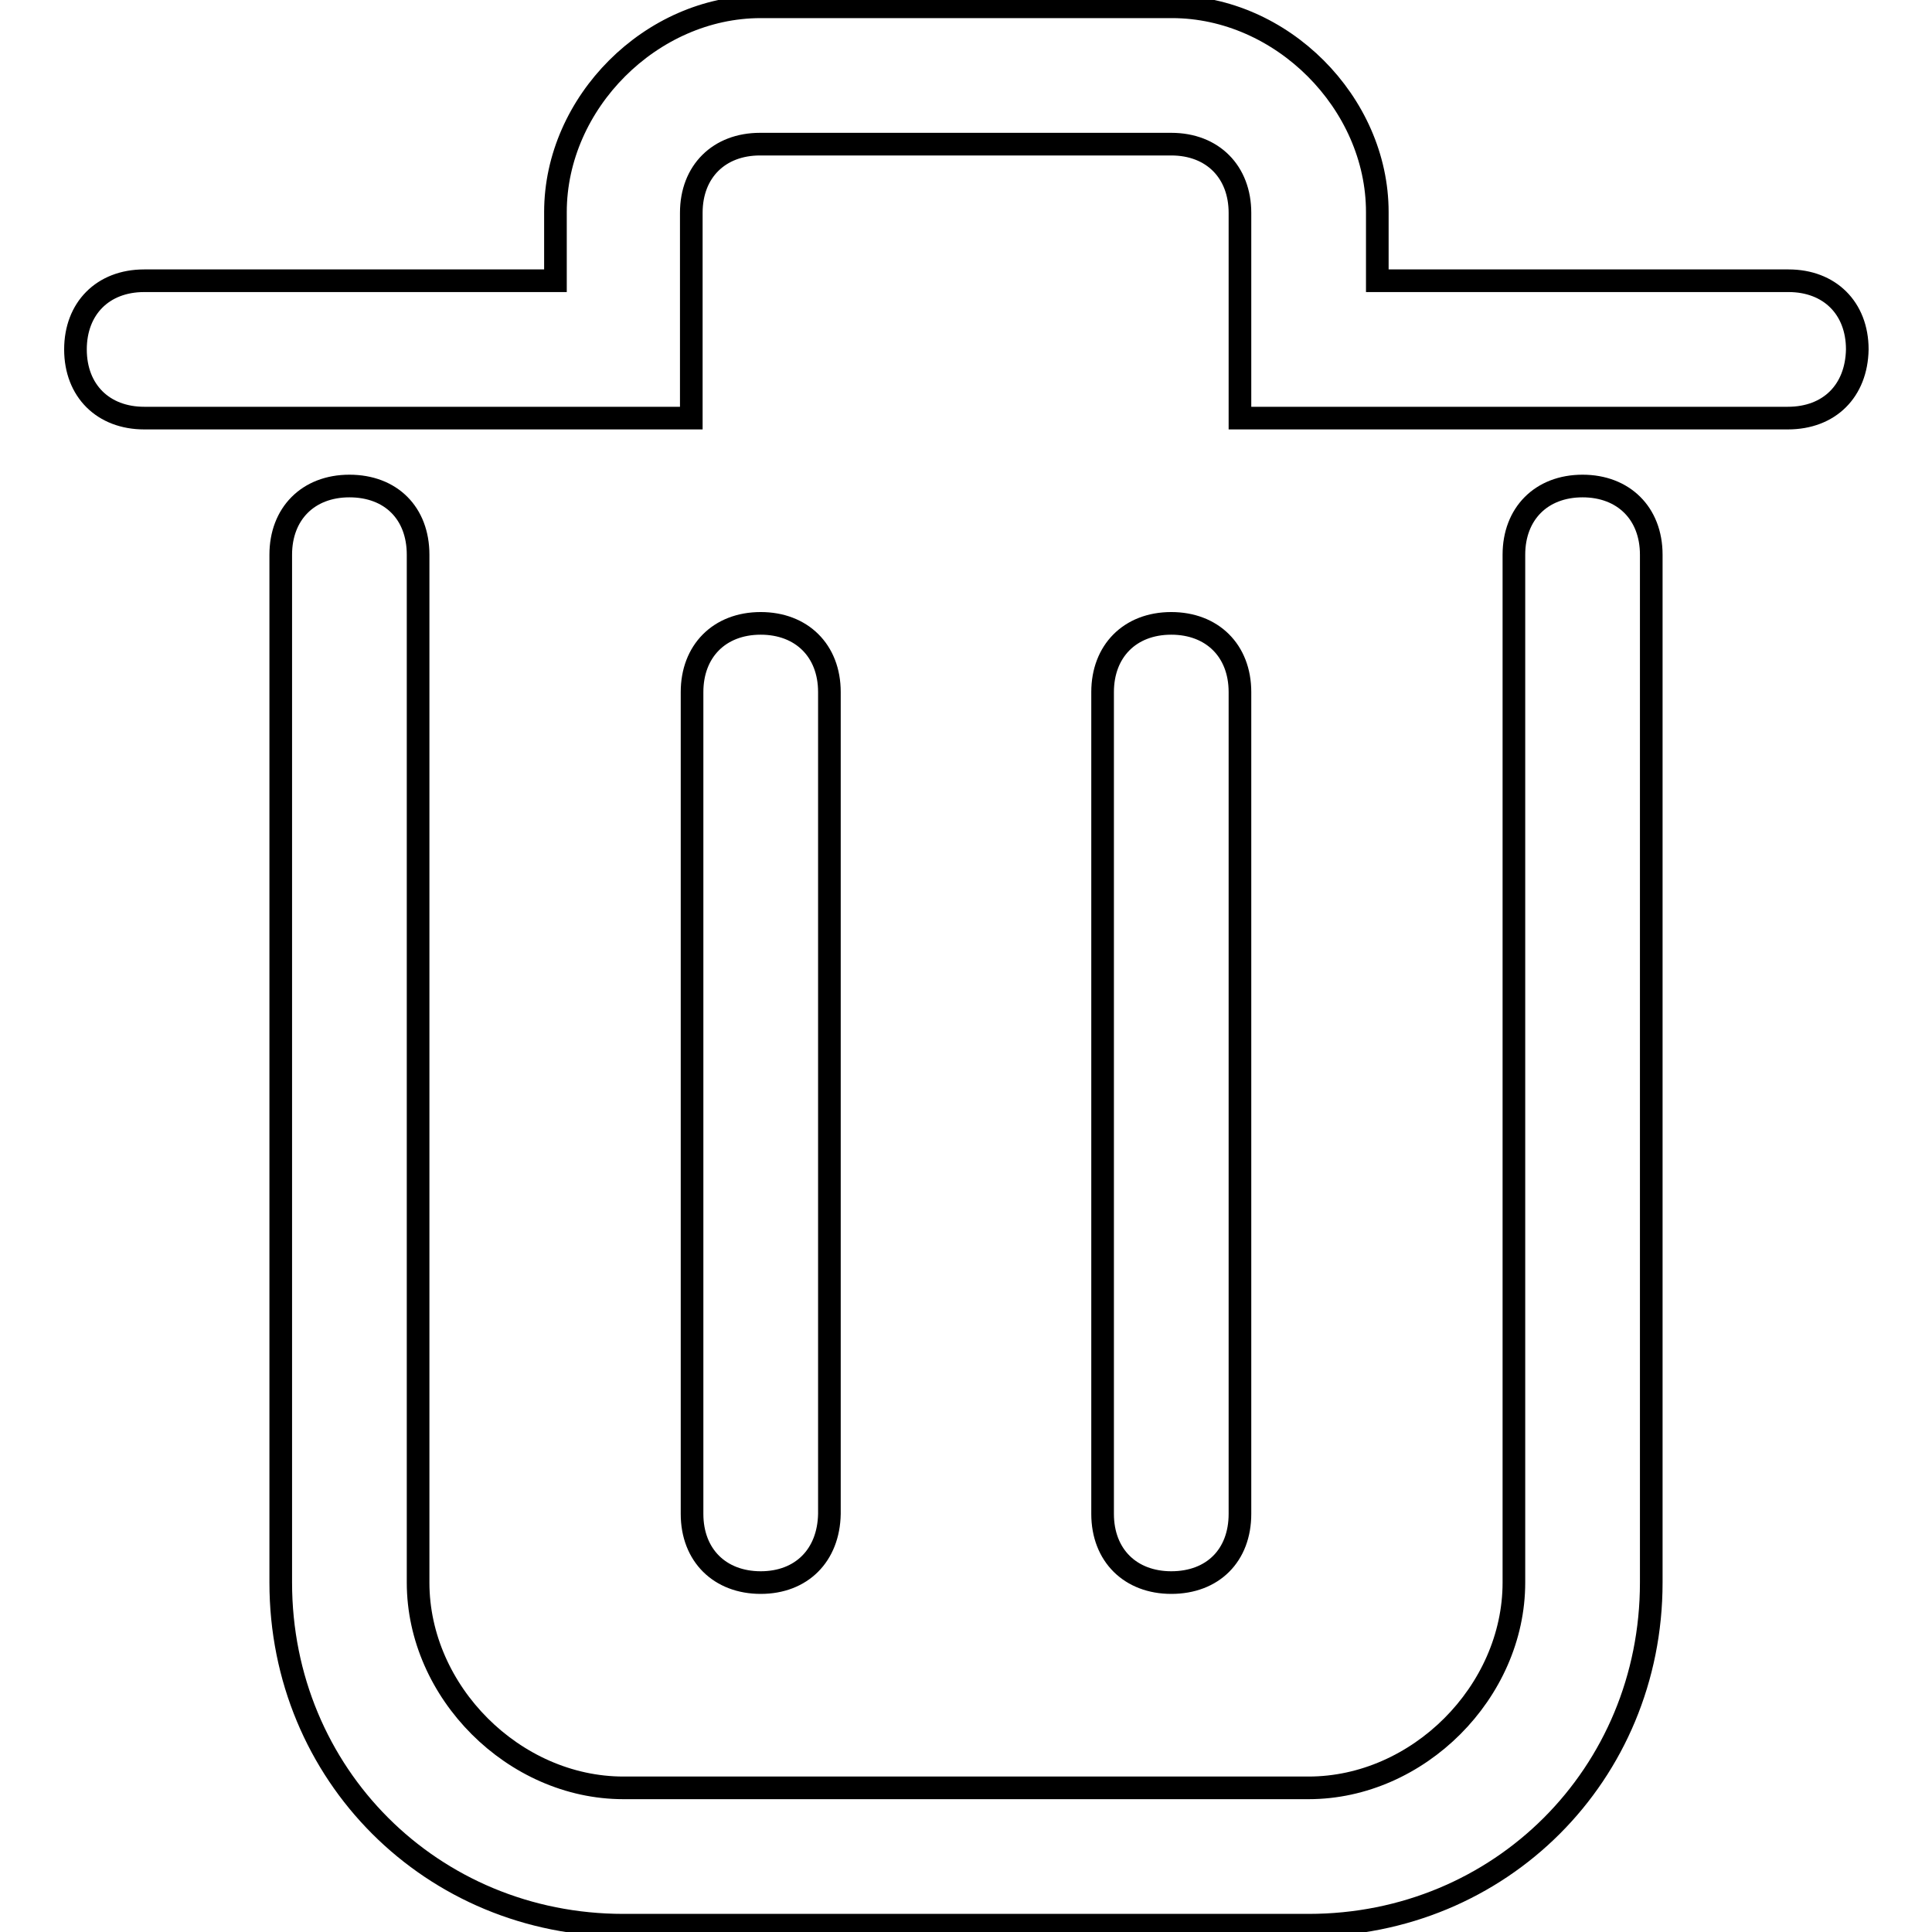
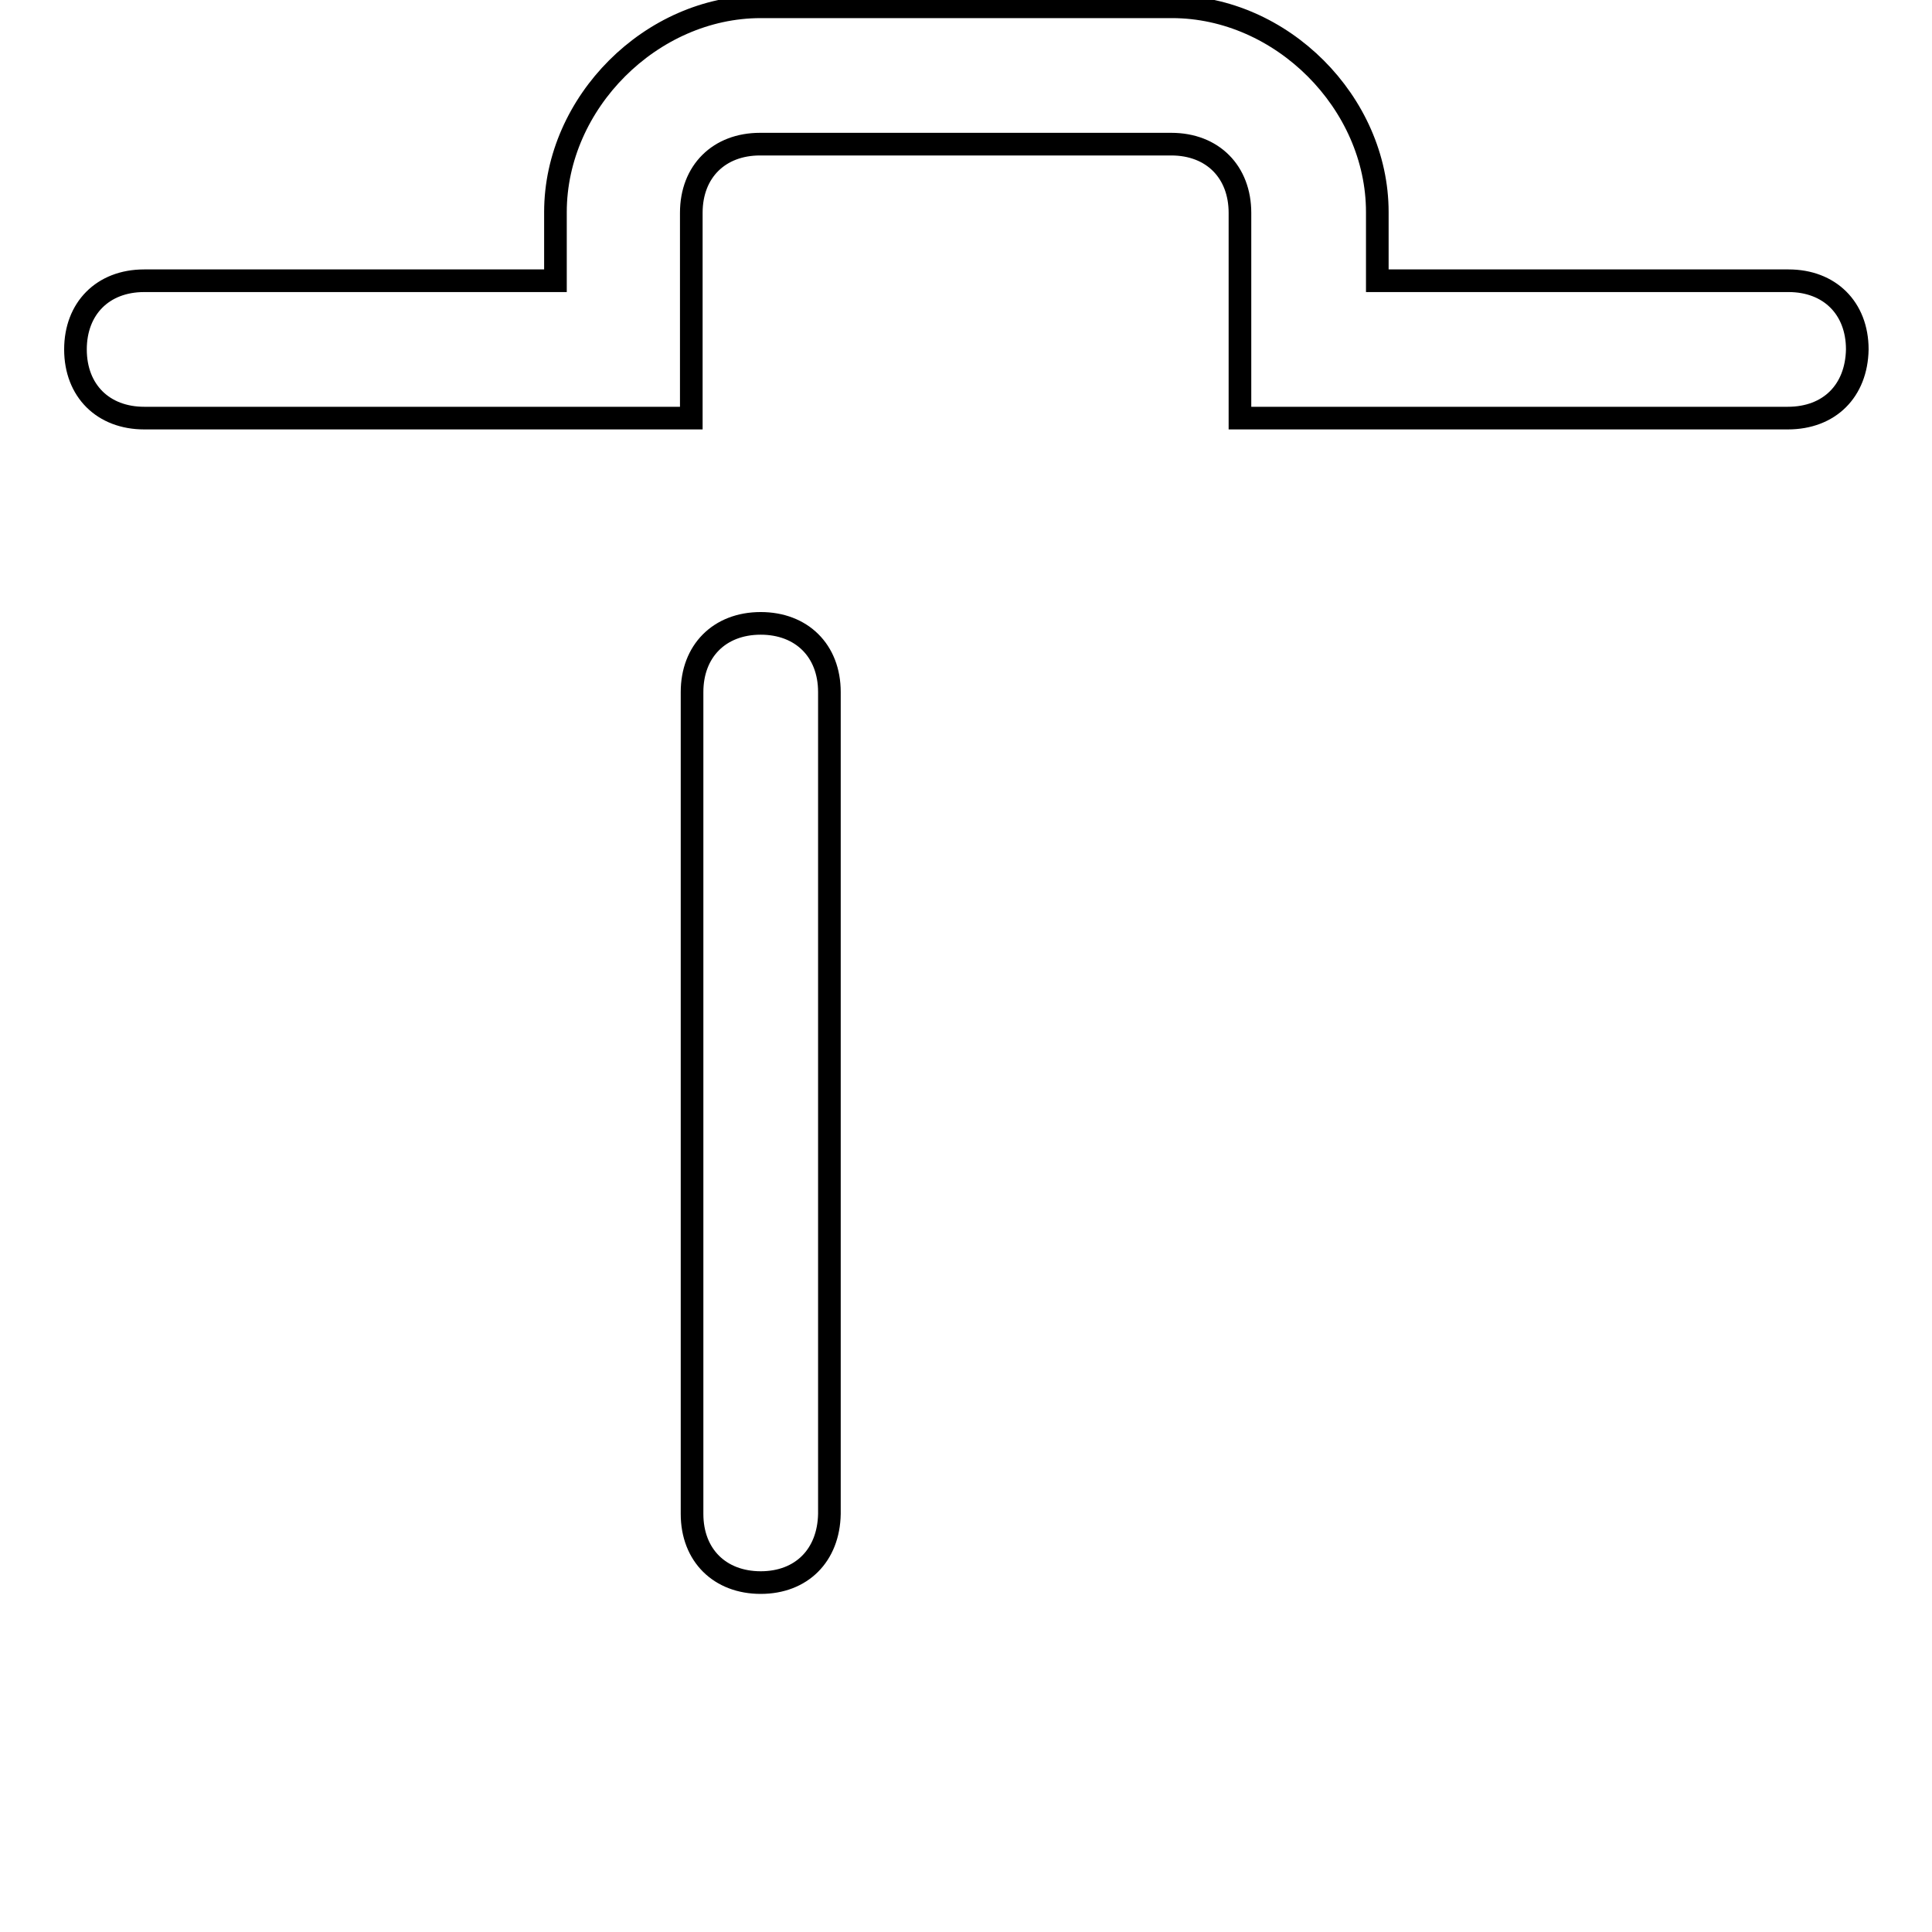
<svg xmlns="http://www.w3.org/2000/svg" version="1.1" x="0px" y="0px" viewBox="0 0 256 256" enable-background="new 0 0 256 256" xml:space="preserve">
  <g>
    <g>
-       <path stroke-width="3" fill-opacity="0" stroke="#000000" d="M173.4,255.1H82.6c-25.4,0-45.4-20-45.4-45.4V73.5c0-5.4,3.6-9.1,9.1-9.1s9.1,3.6,9.1,9.1v136.2c0,14.5,12.7,27.2,27.2,27.2h90.8c14.5,0,27.2-12.7,27.2-27.2V73.5c0-5.4,3.6-9.1,9.1-9.1c5.4,0,9.1,3.6,9.1,9.1v136.2C218.8,235.1,198.8,255.1,173.4,255.1z" />
      <path stroke-width="3" fill-opacity="0" stroke="#000000" d="M100.8,209.7c-5.4,0-9.1-3.6-9.1-9.1V91.7c0-5.4,3.6-9.1,9.1-9.1c5.4,0,9.1,3.6,9.1,9.1v108.9C109.8,206.1,106.2,209.7,100.8,209.7z" />
-       <path stroke-width="3" fill-opacity="0" stroke="#000000" d="M155.2,209.7c-5.4,0-9.1-3.6-9.1-9.1V91.7c0-5.4,3.6-9.1,9.1-9.1c5.4,0,9.1,3.6,9.1,9.1v108.9C164.3,206.1,160.7,209.7,155.2,209.7z" />
      <path stroke-width="3" fill-opacity="0" stroke="#000000" d="M236.9,55.4h-72.6V28.2c0-5.4-3.6-9.1-9.1-9.1h-54.5c-5.4,0-9.1,3.6-9.1,9.1v27.2H19.1c-5.4,0-9.1-3.6-9.1-9.1c0-5.4,3.6-9.1,9.1-9.1h54.5v-9.1c0-14.5,12.7-27.2,27.2-27.2h54.5c14.5,0,27.2,12.7,27.2,27.2v9.1h54.5c5.4,0,9.1,3.6,9.1,9.1C246,51.8,242.4,55.4,236.9,55.4z" />
    </g>
  </g>
</svg>